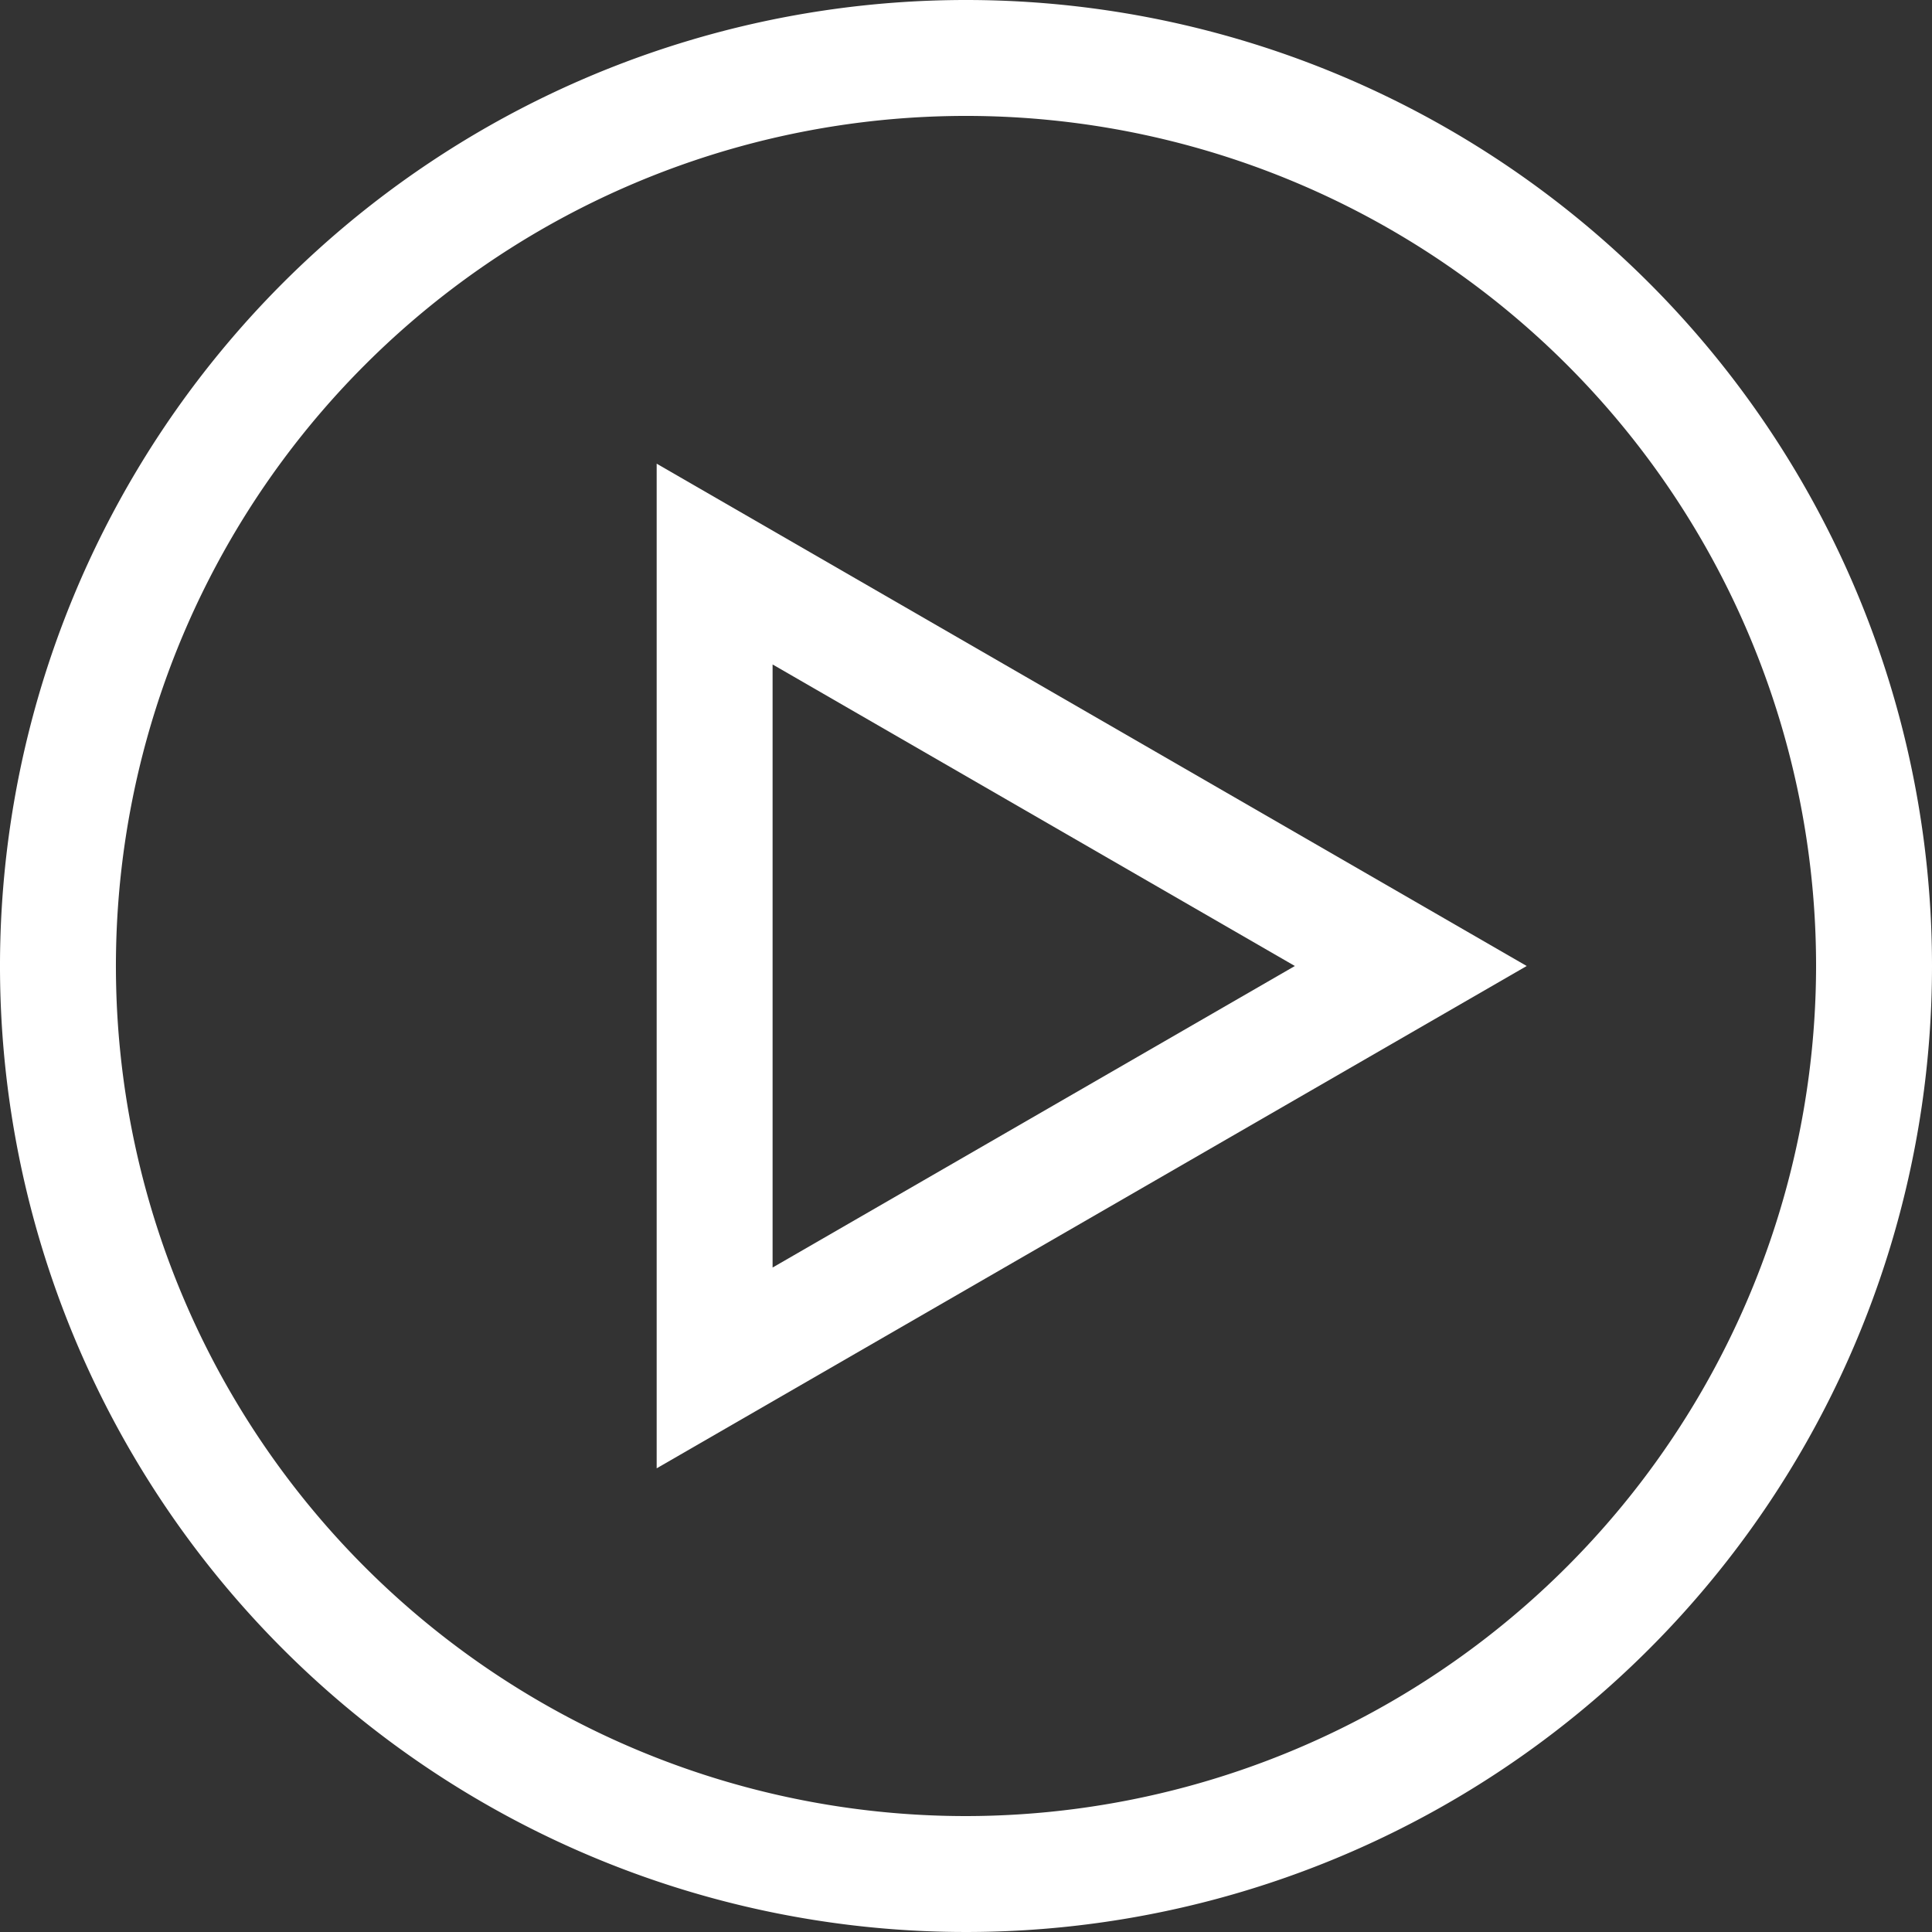
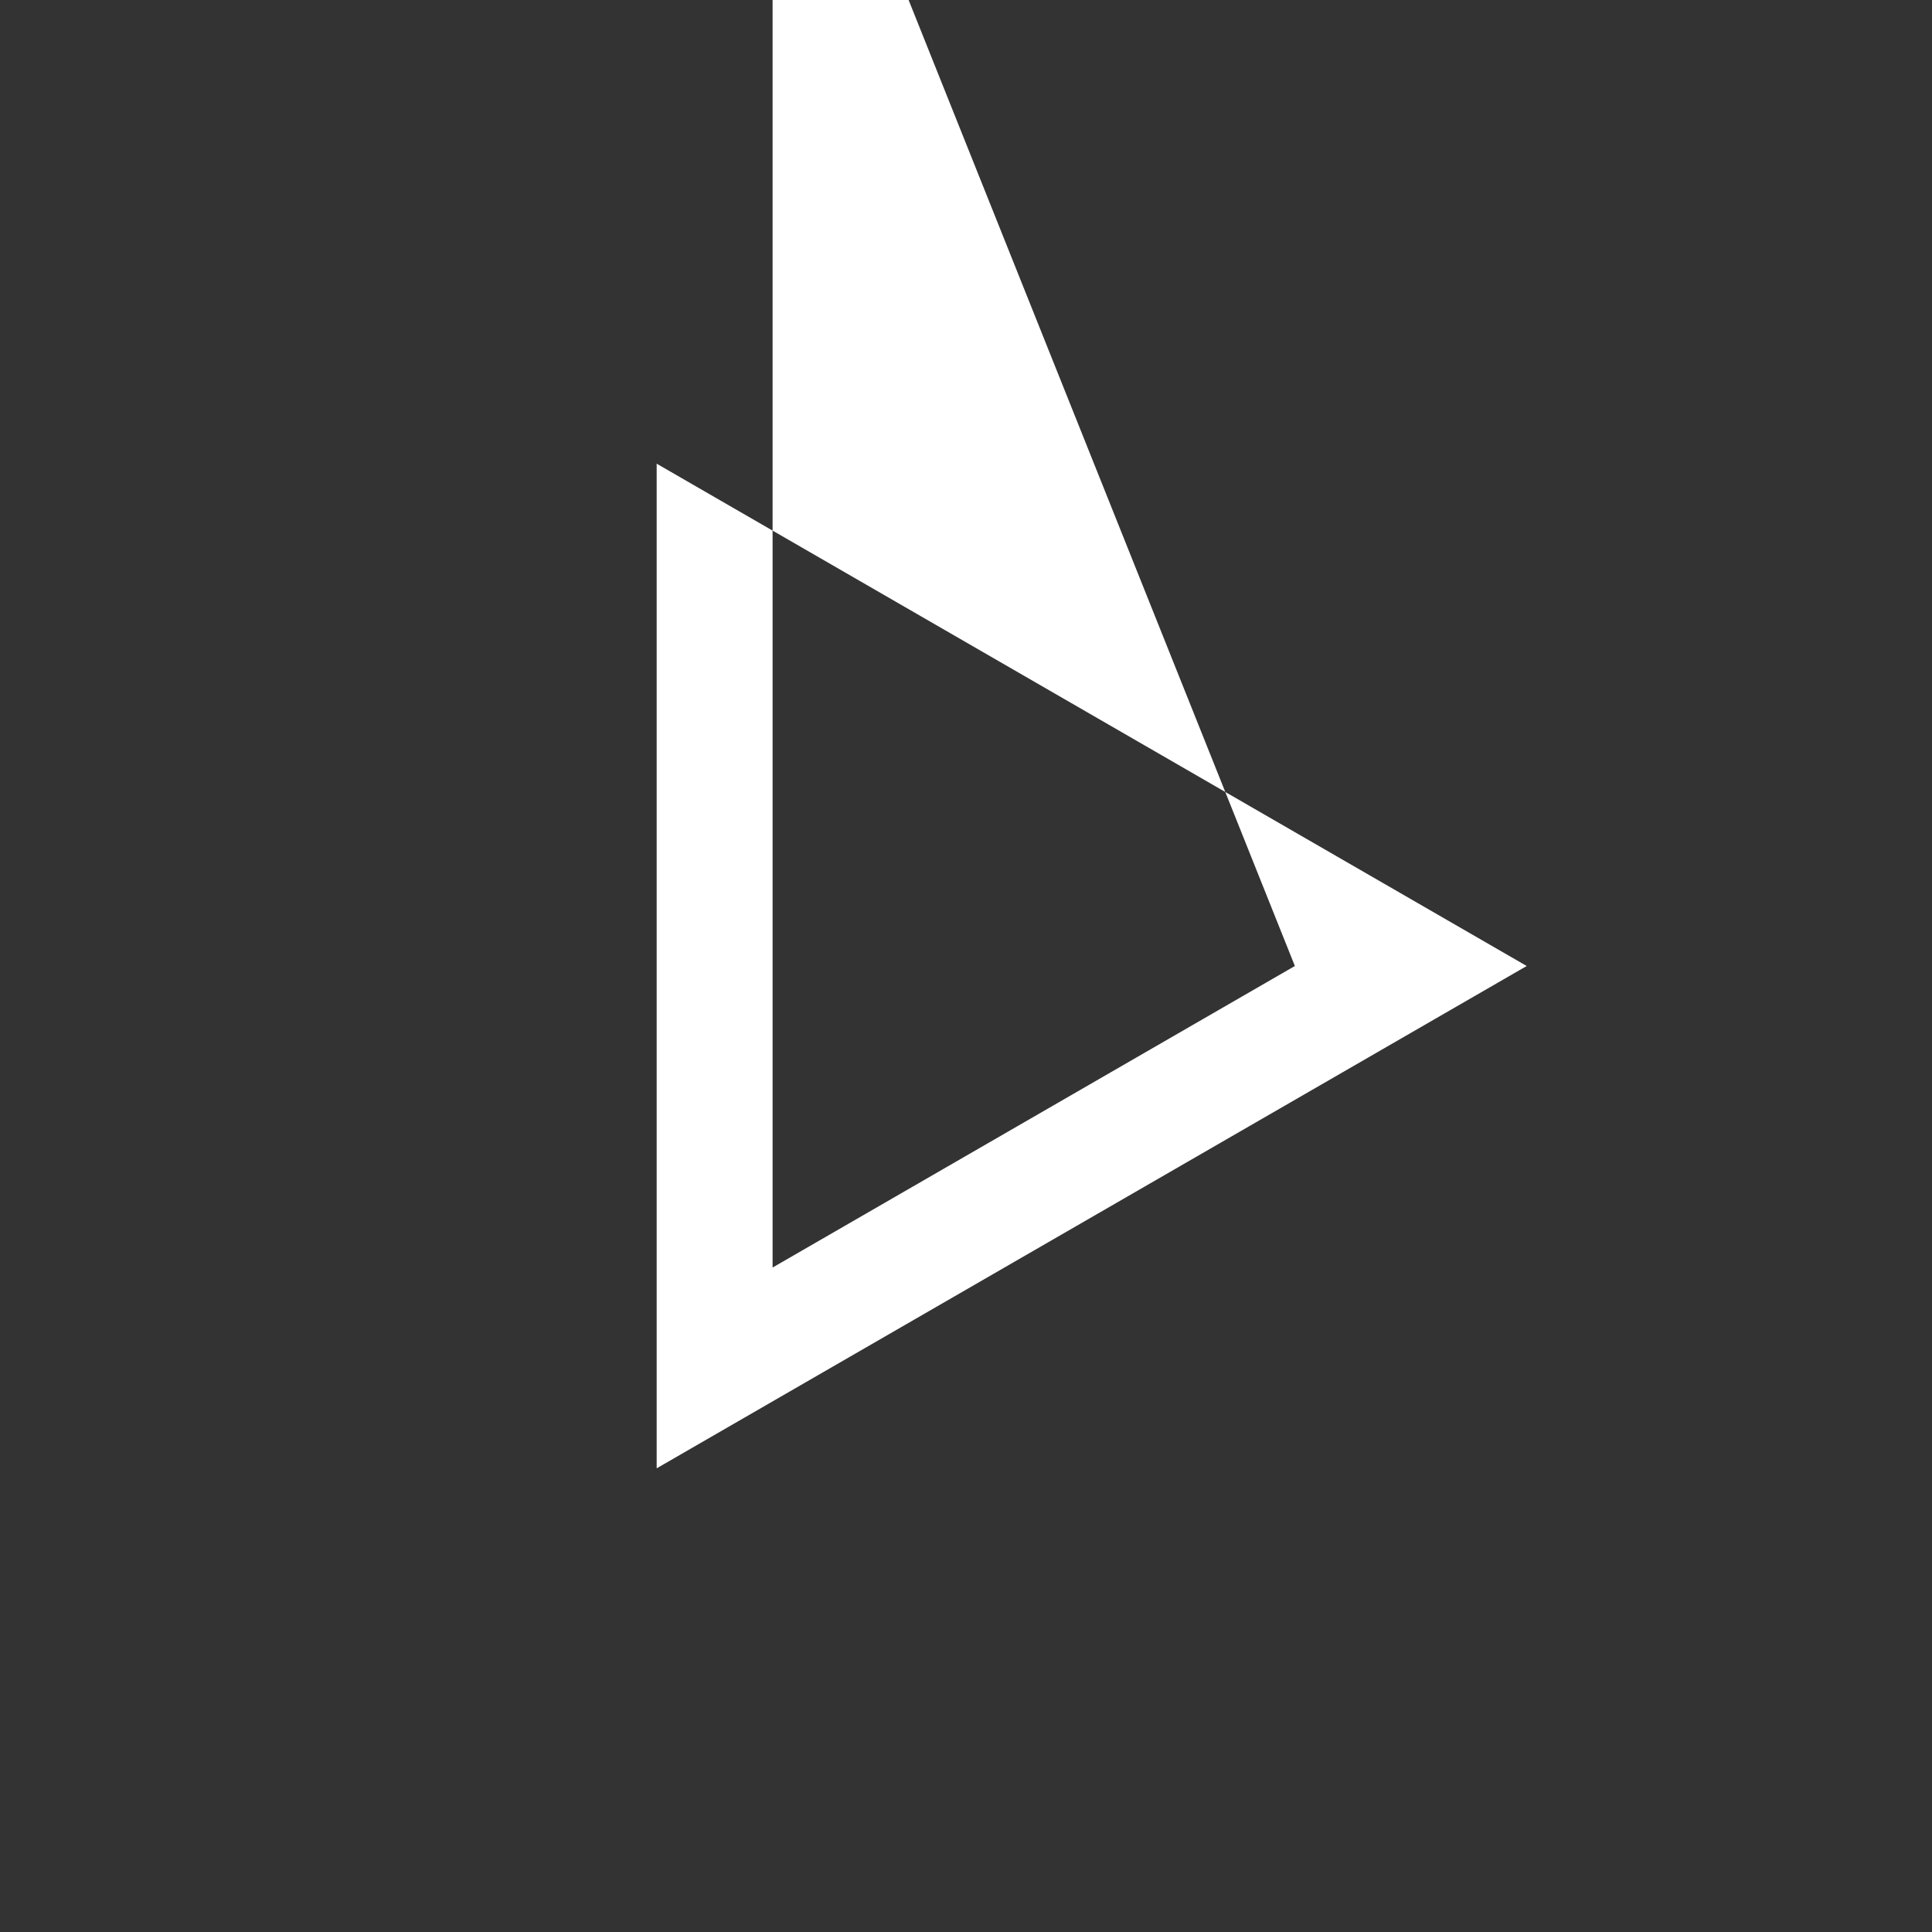
<svg xmlns="http://www.w3.org/2000/svg" id="Layer_1" data-name="Layer 1" viewBox="0 0 100 100">
  <rect x="0" y="0" width="100" height="100" fill="#333333" stroke="none" />
  <defs>
    <style>.cls-1{fill:#fff;}</style>
  </defs>
  <title>icon_play</title>
-   <path class="cls-1" d="M50,0a50,50,0,1,0,50,50A50,50,0,0,0,50,0Zm0,94A44,44,0,1,1,94,50,44.05,44.05,0,0,1,50,94Z" />
-   <path class="cls-1" d="M33.989,76,79.022,50,33.989,24Zm6-41.608L67.022,50,39.989,65.608Z" />
+   <path class="cls-1" d="M33.989,76,79.022,50,33.989,24m6-41.608L67.022,50,39.989,65.608Z" />
</svg>